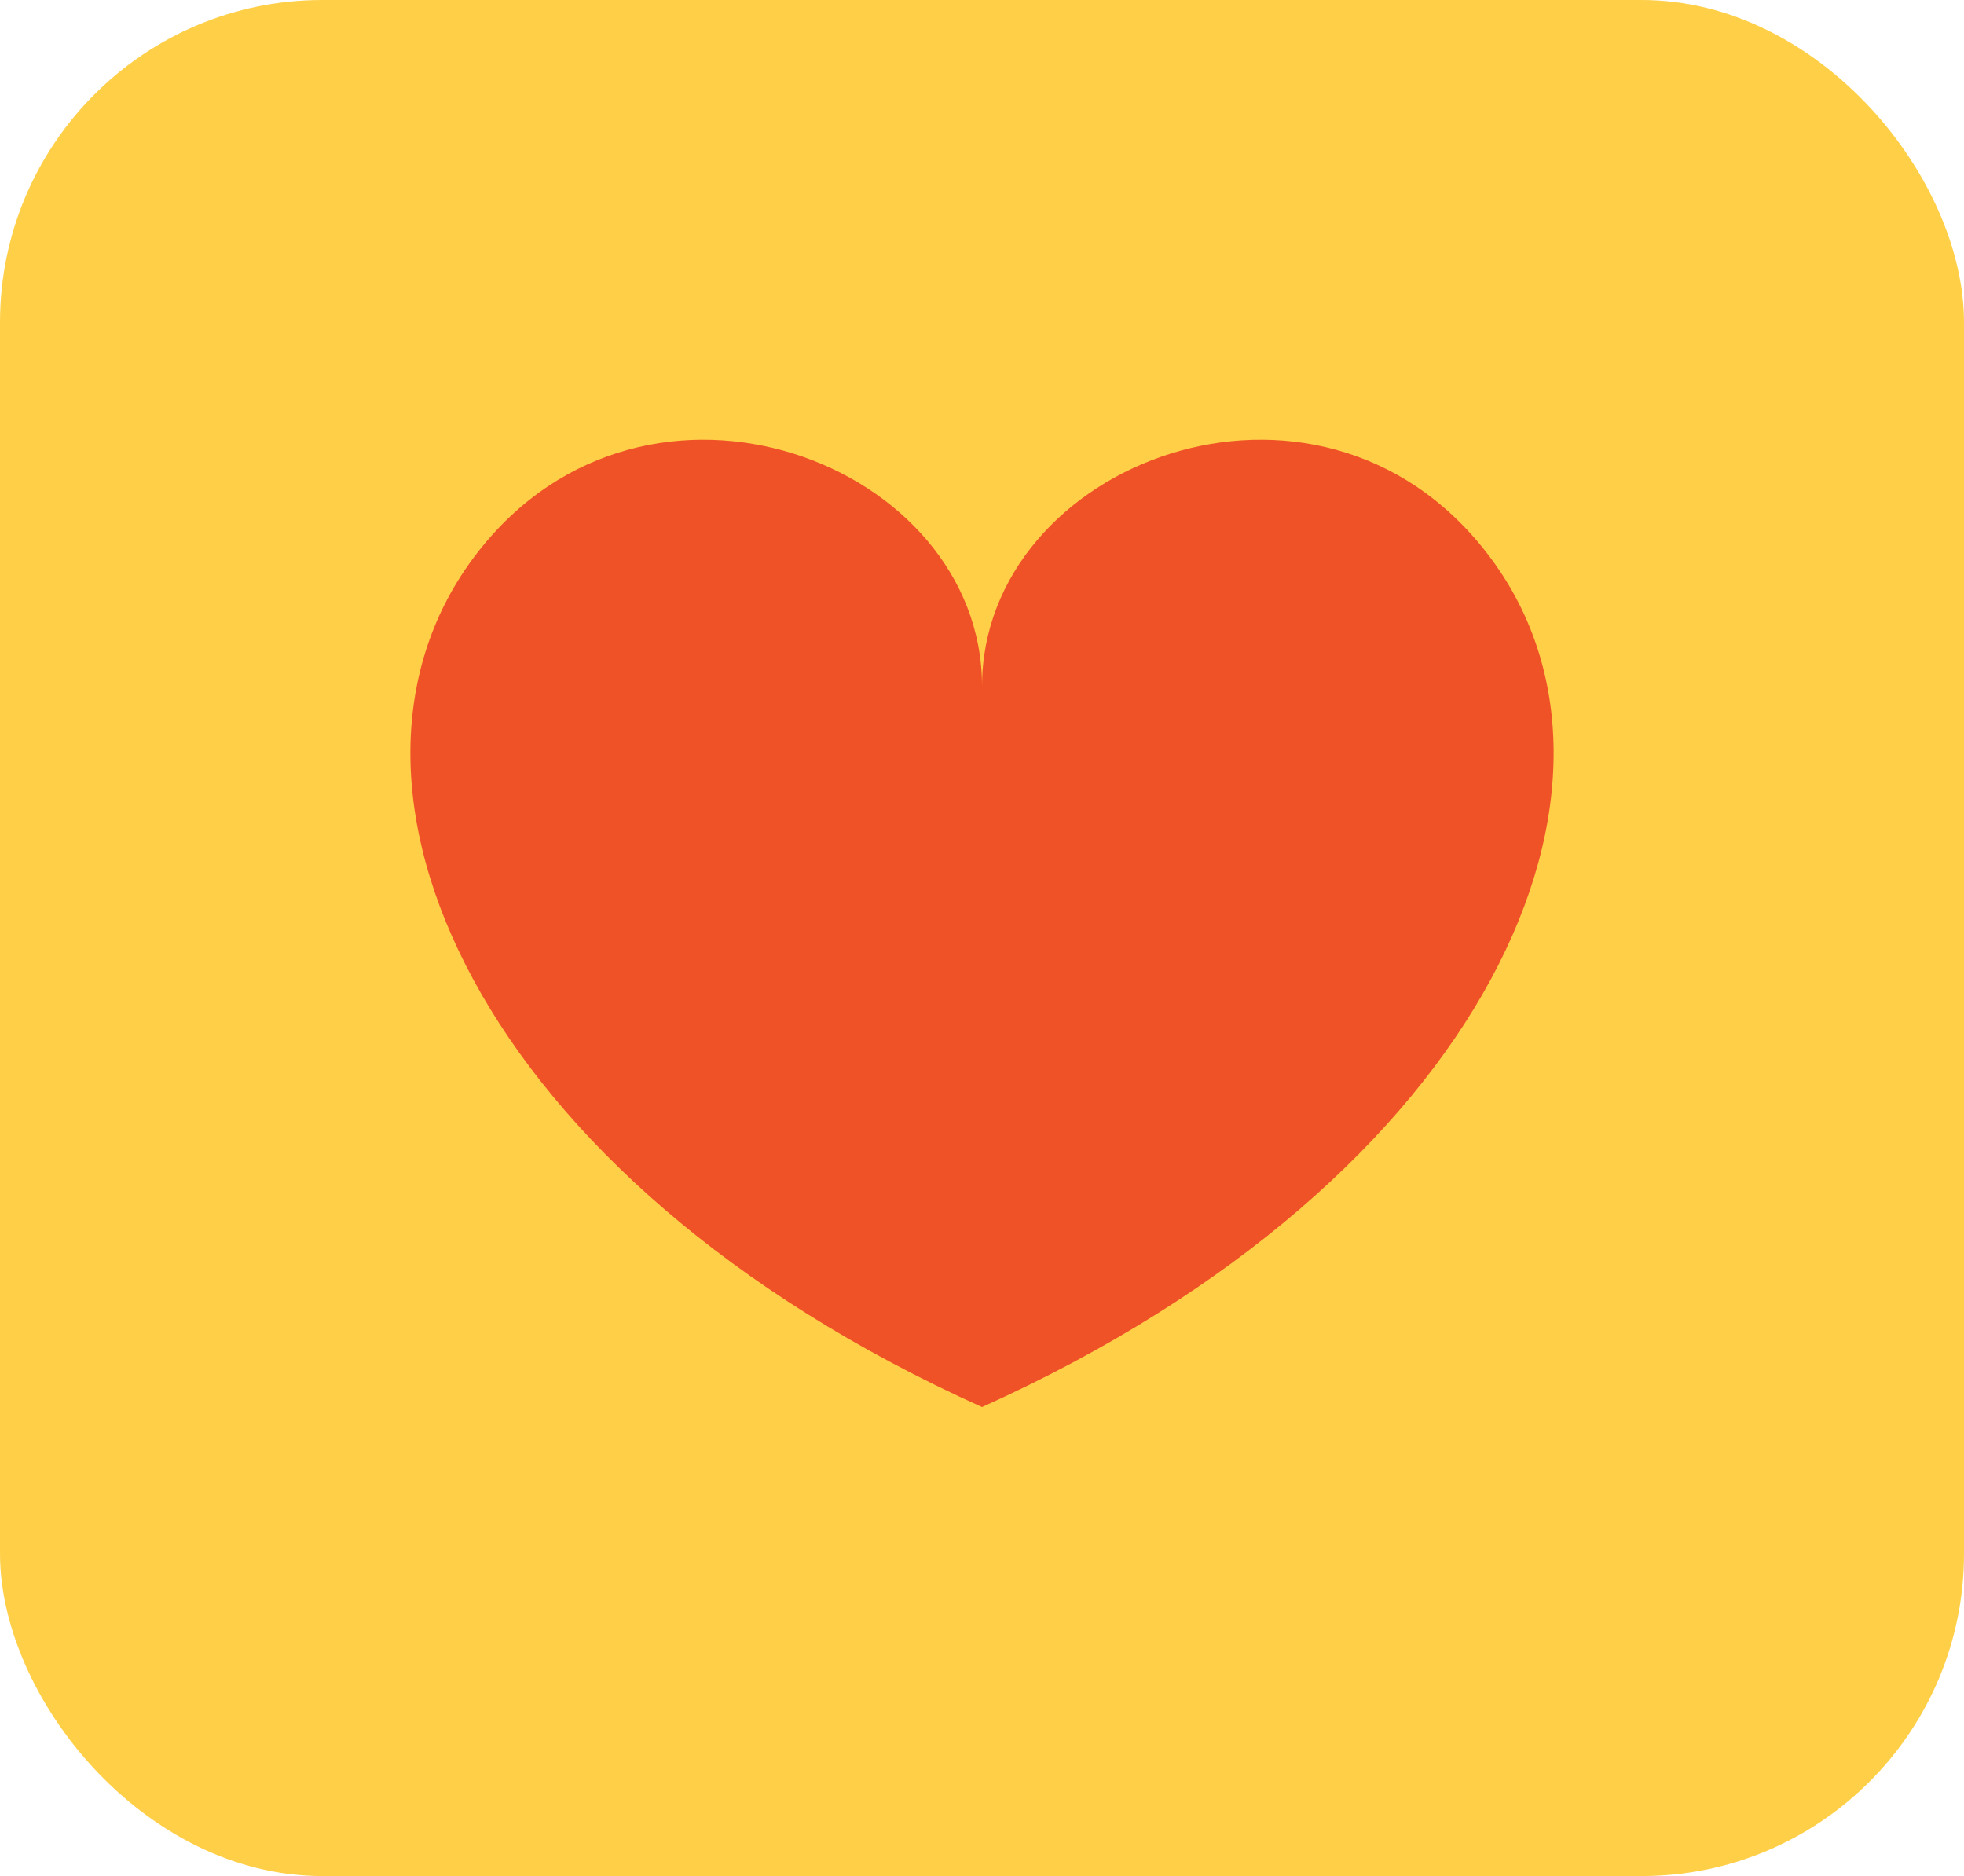
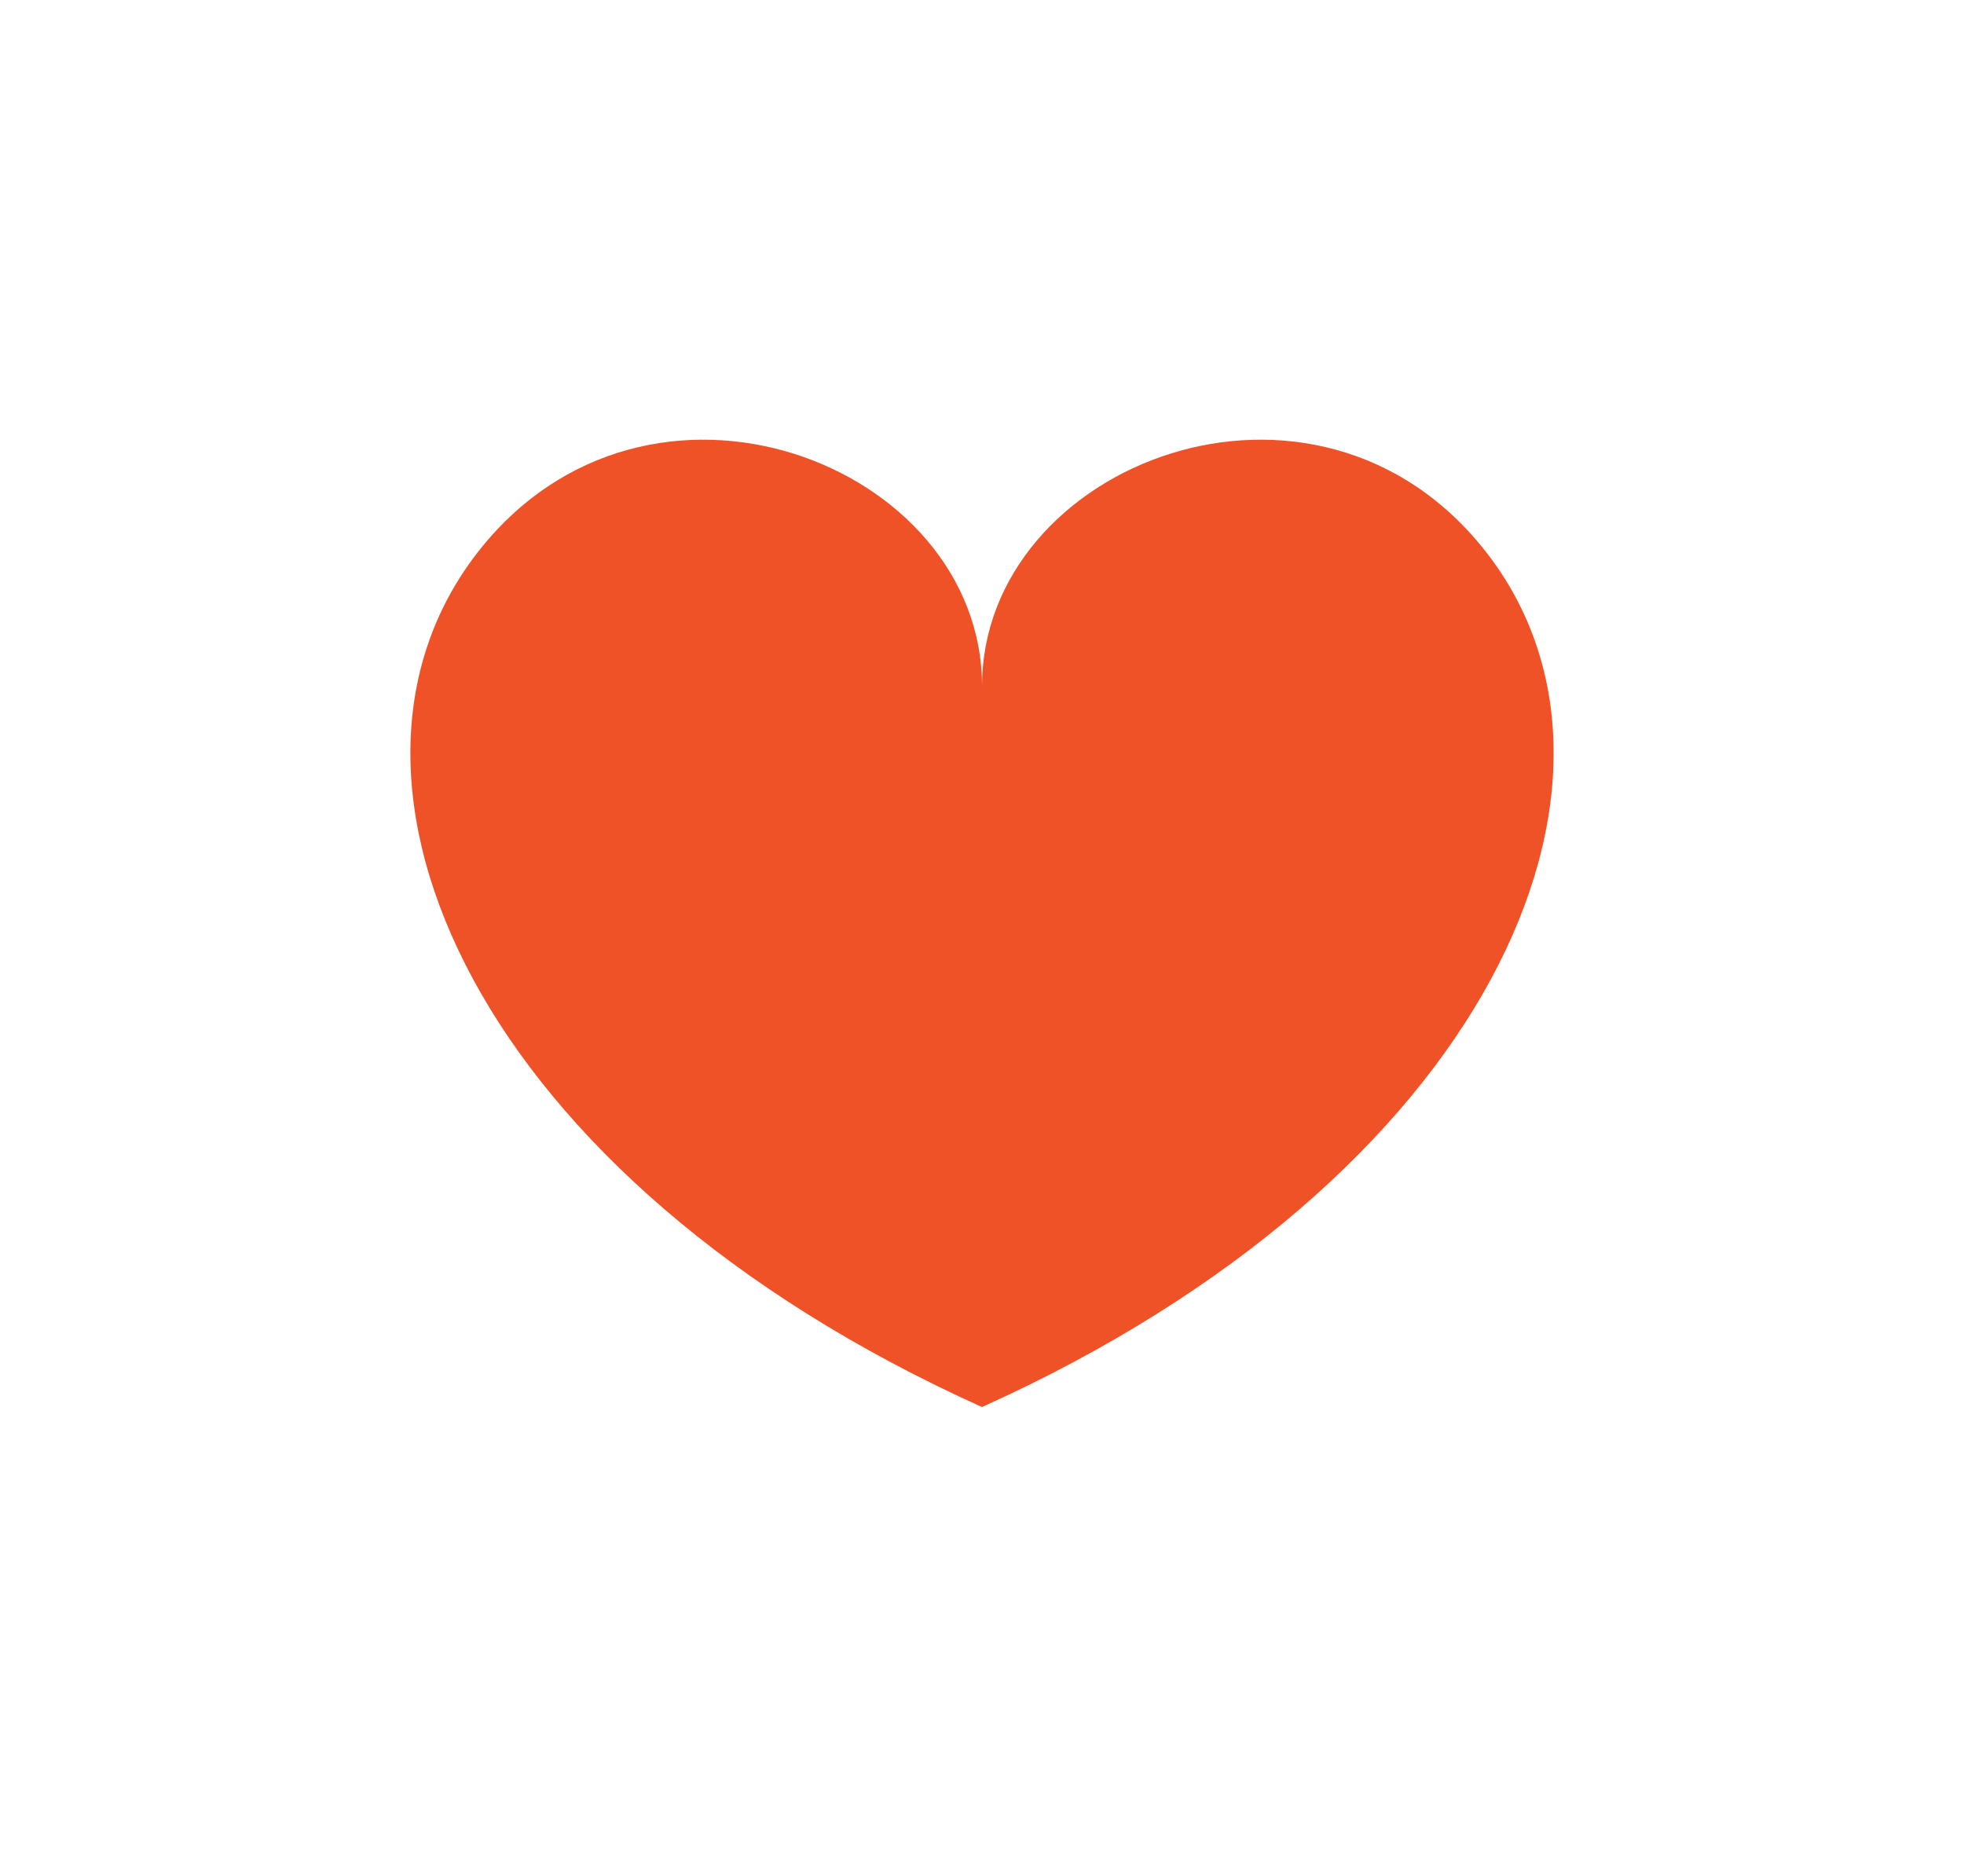
<svg xmlns="http://www.w3.org/2000/svg" width="67" height="64" viewBox="0 0 67 64" fill="none">
-   <rect width="67" height="64" rx="11" fill="#FFCF48" />
  <path d="M50.726 18.87C44.922 11.372 33.501 15.796 33.501 23.41C33.501 15.796 22.078 11.372 16.274 18.87C10.275 26.622 16.188 40.2 33.5 48C50.812 40.2 56.725 26.622 50.726 18.87Z" fill="#F05228" />
</svg>